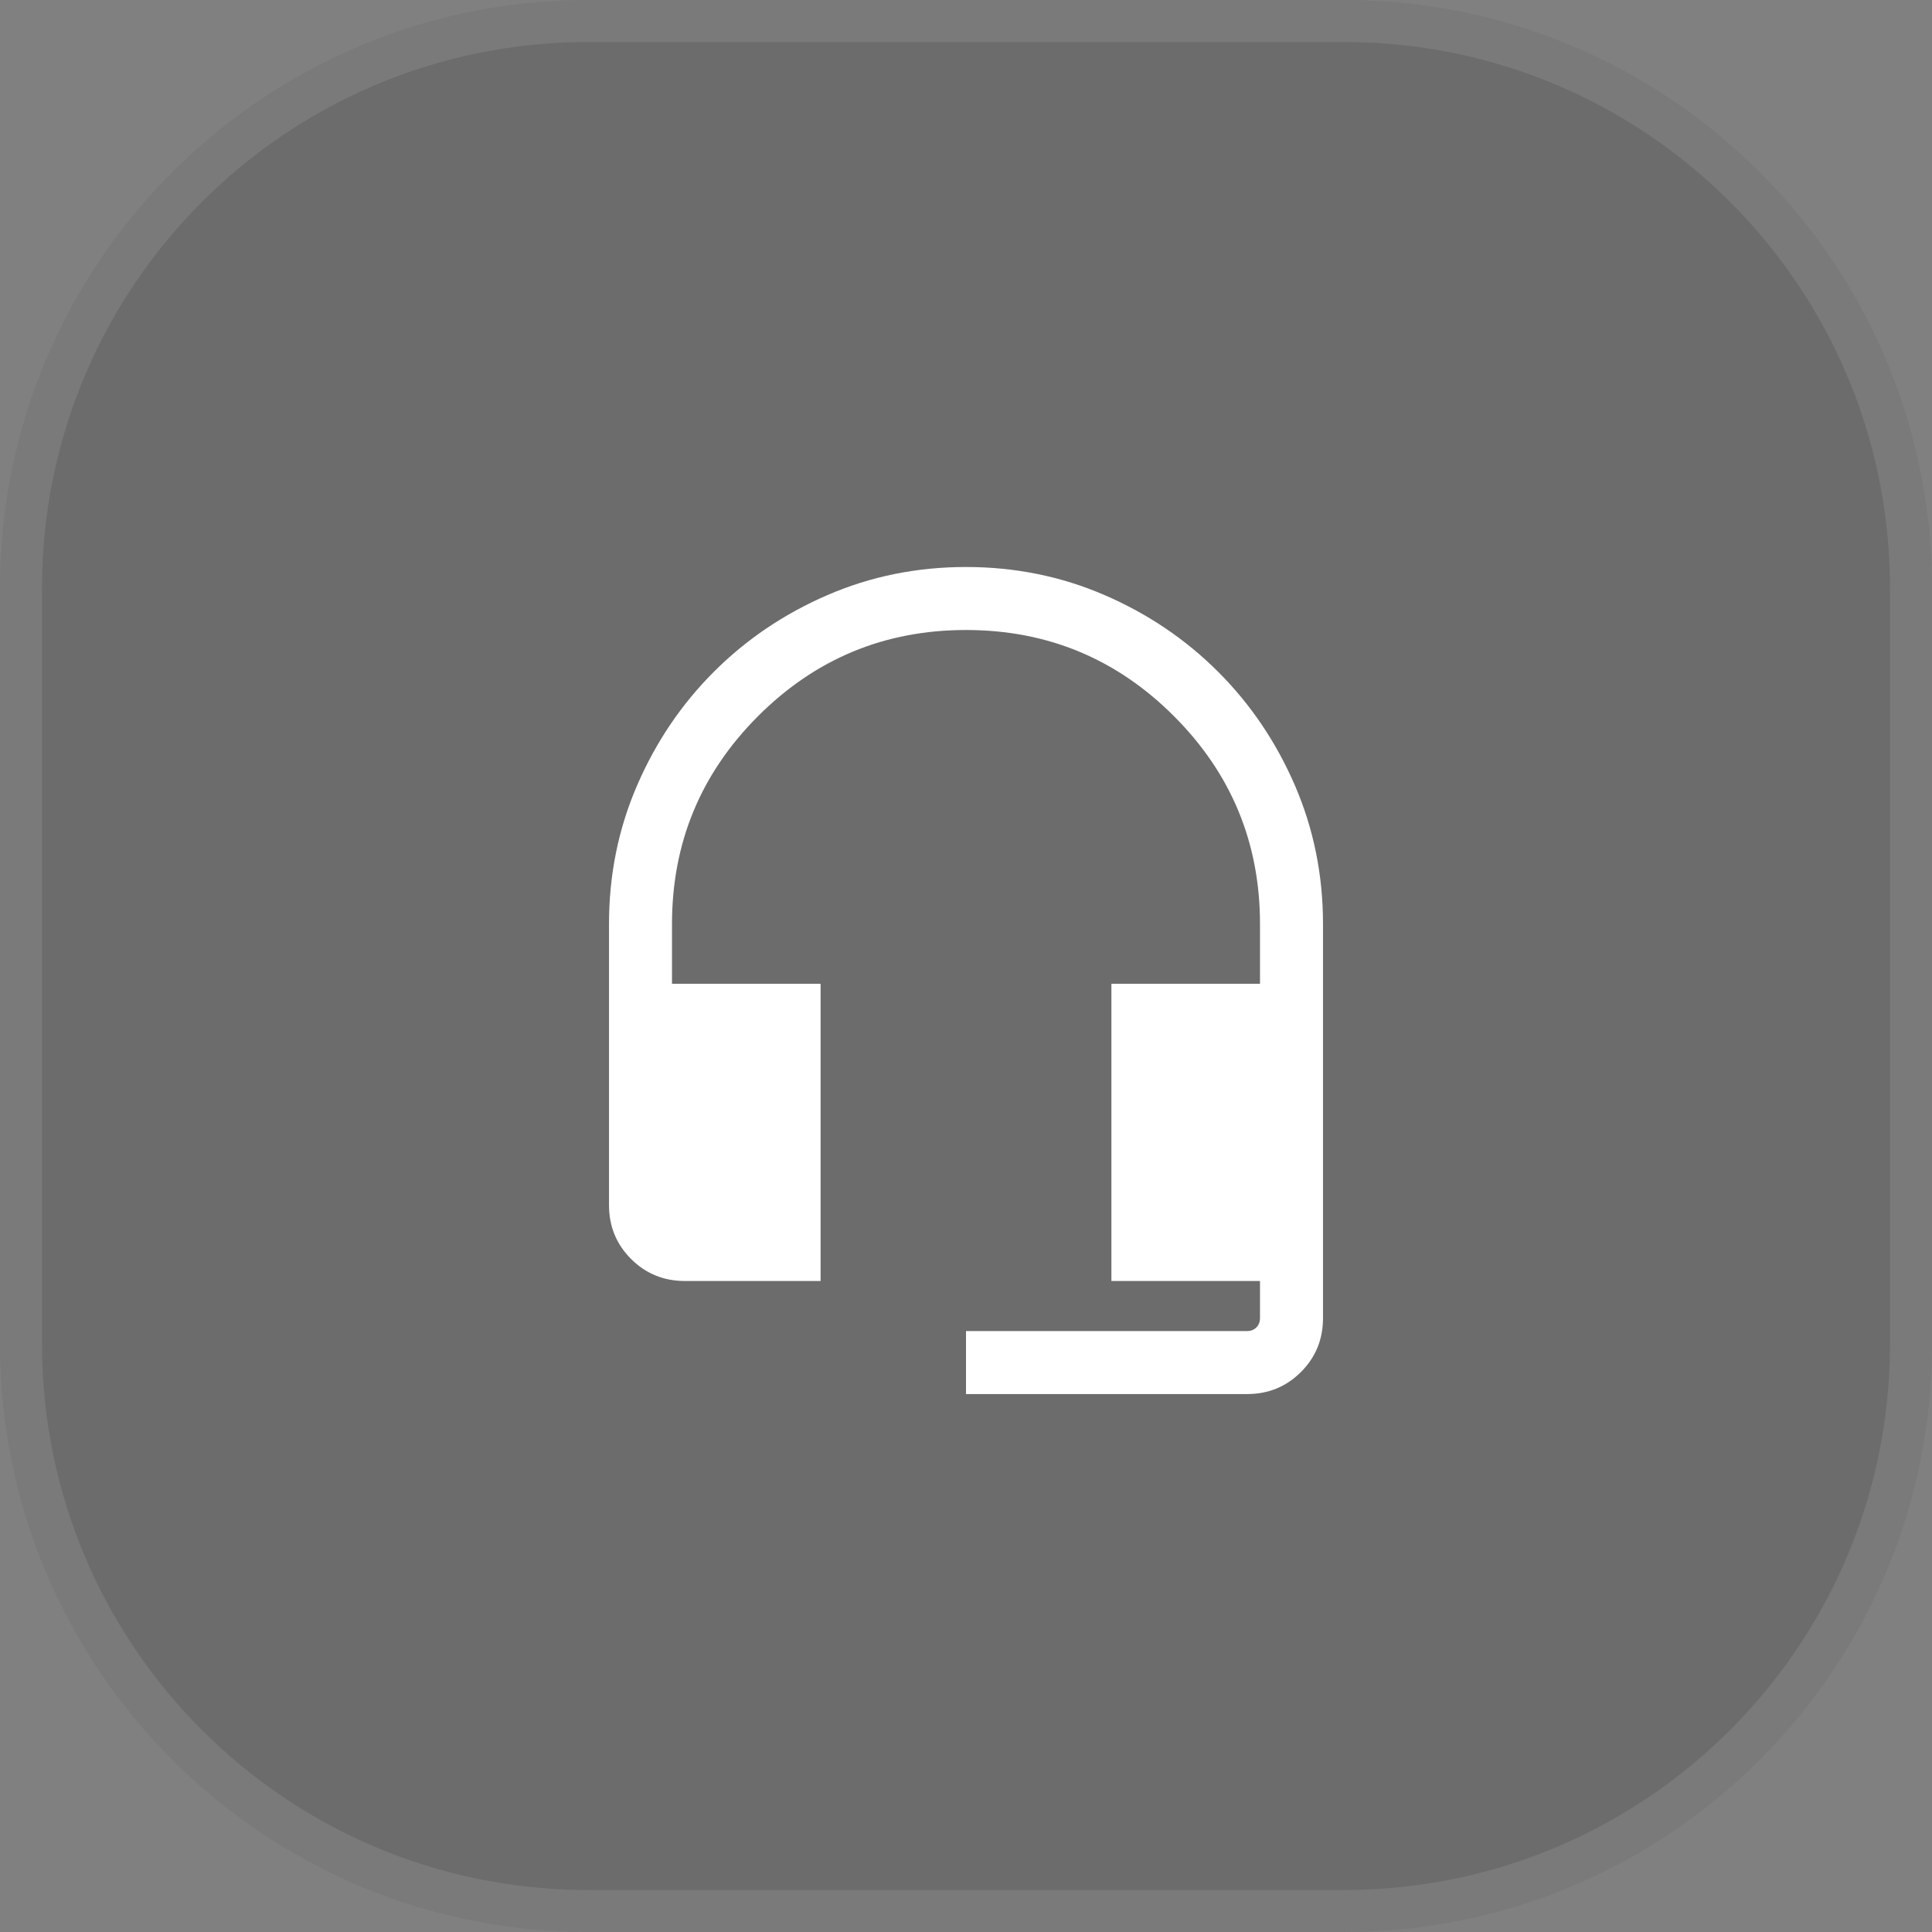
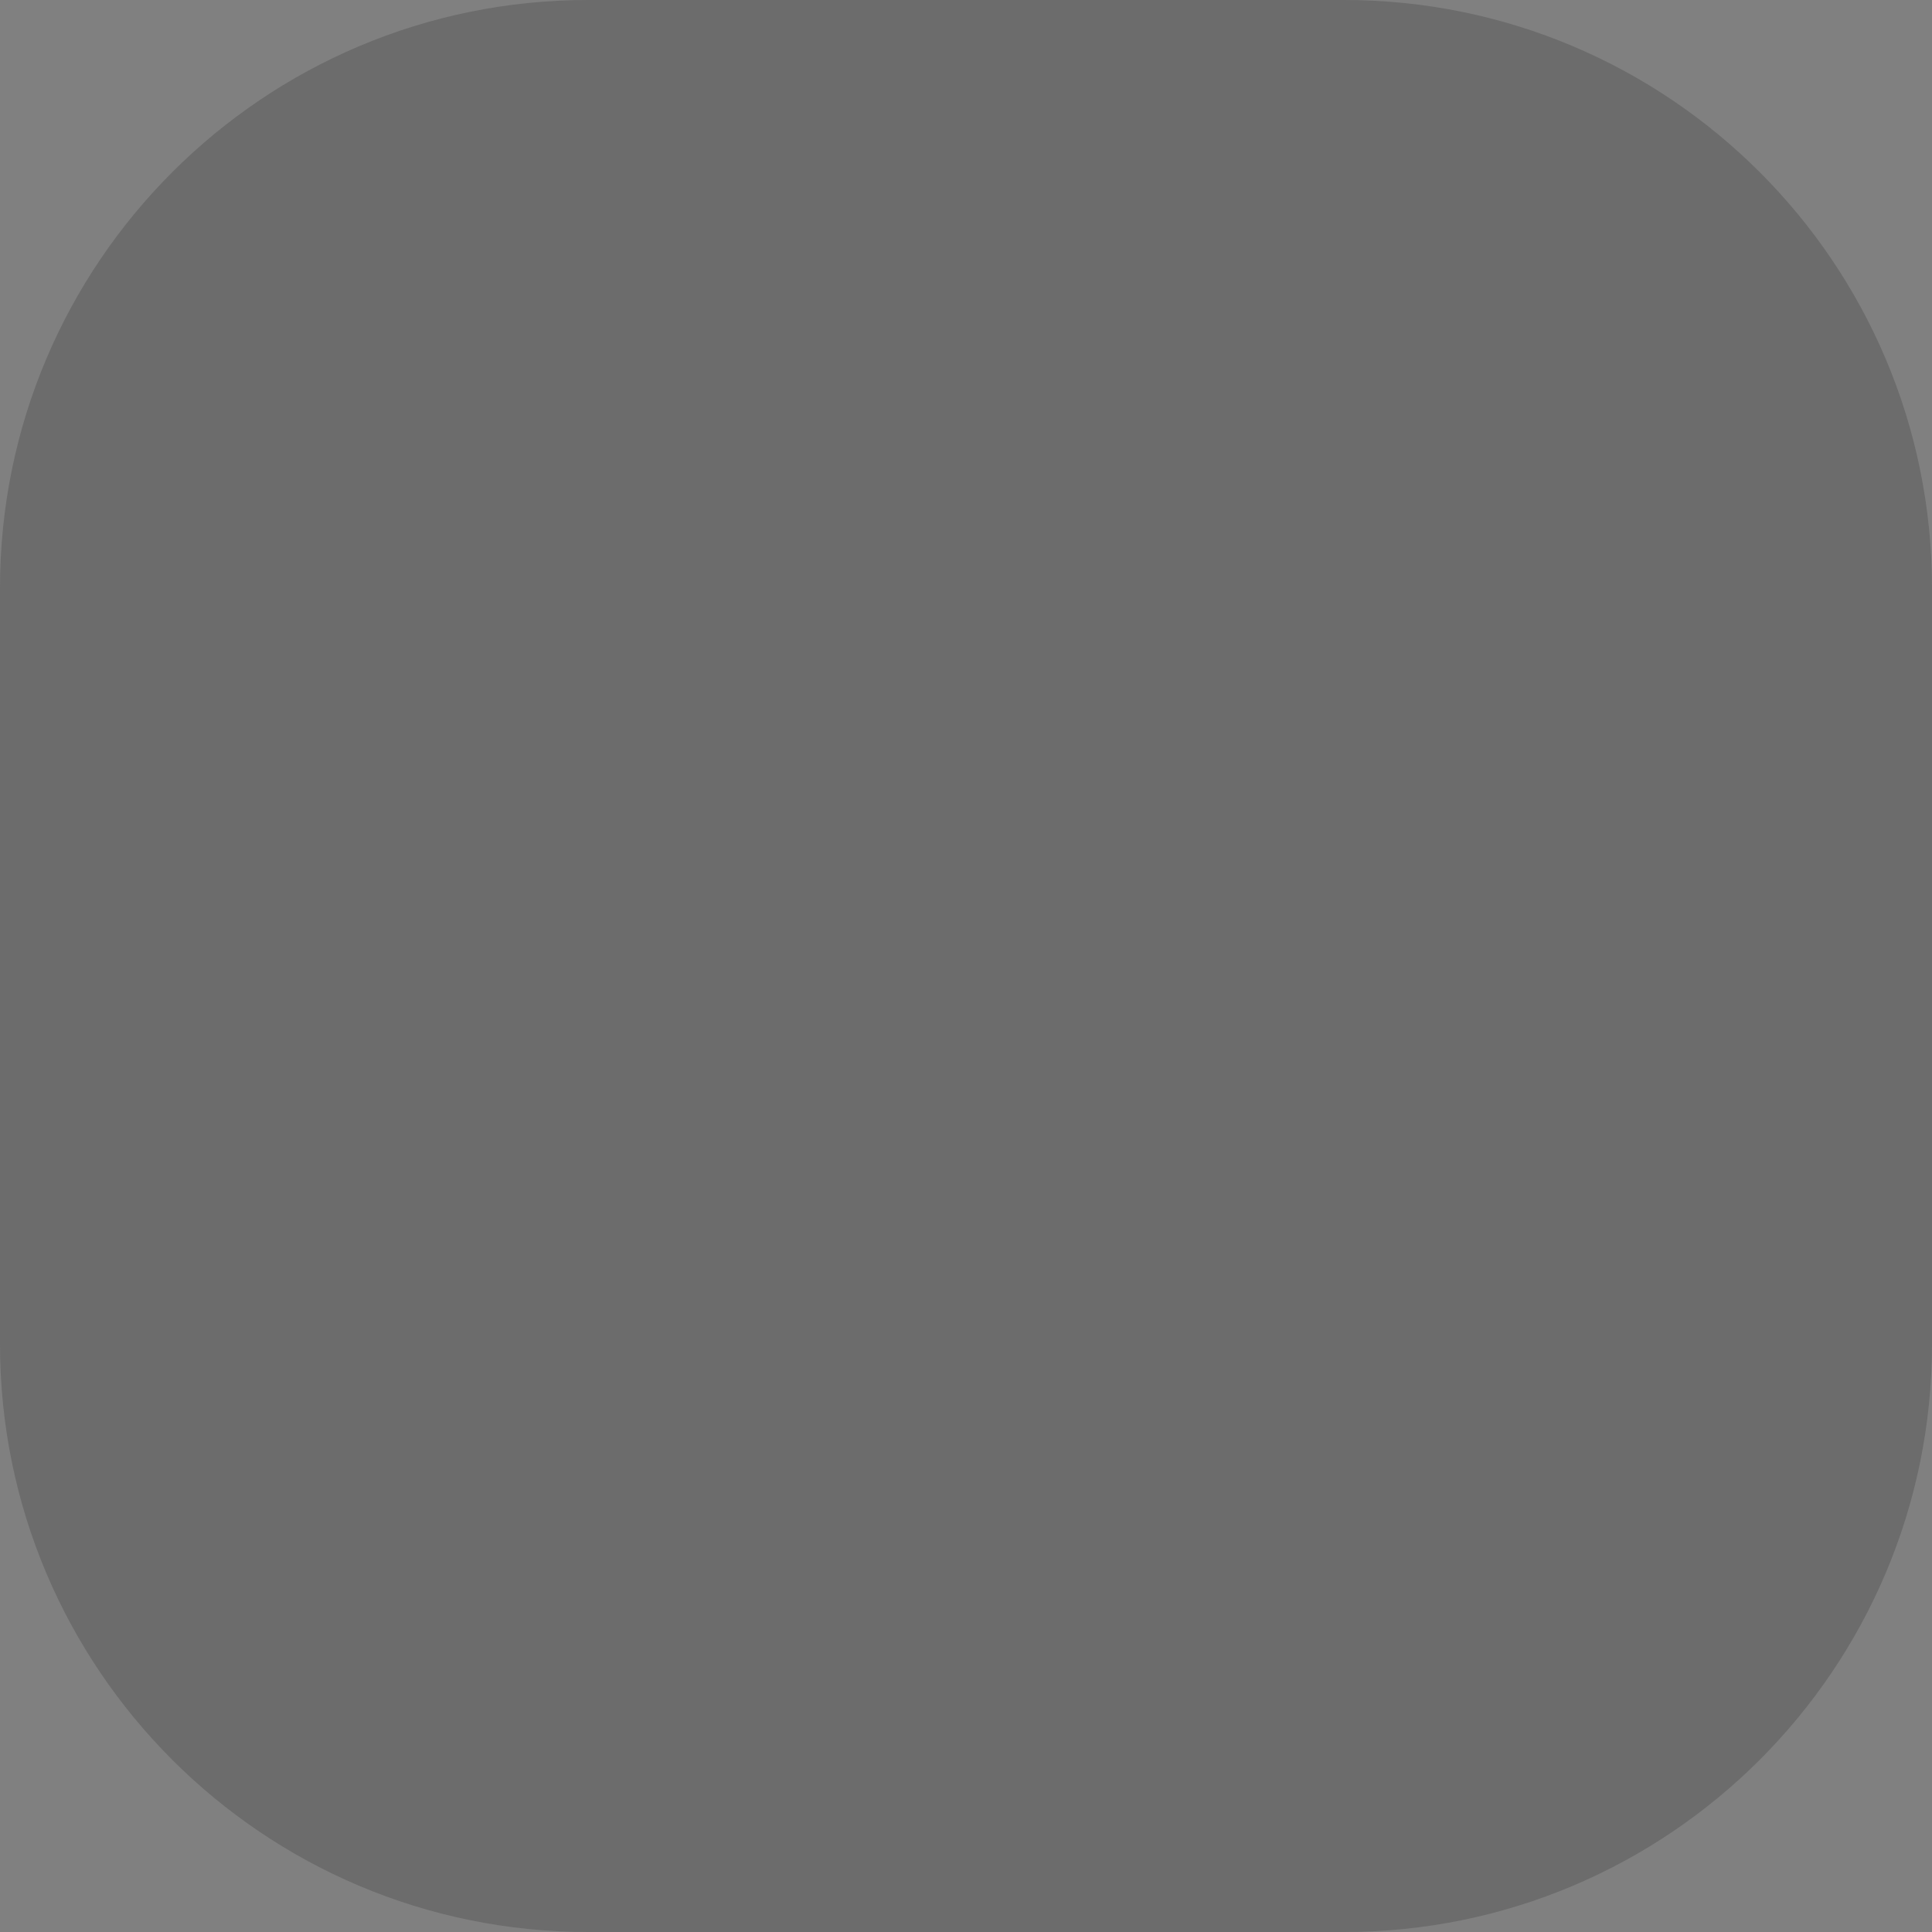
<svg xmlns="http://www.w3.org/2000/svg" width="46" height="46" viewBox="0 0 46 46" fill="none">
  <rect x="0" y="0" width="46" height="46" fill="#808080" stroke="none" />
  <path d="M0 14C0 6.268 6.268 0 14 0H32C39.732 0 46 6.268 46 14V32C46 39.732 39.732 46 32 46H14C6.268 46 0 39.732 0 32V14Z" fill="#3F3F3F" fill-opacity="0.3" />
-   <path d="M14 0.5H32C39.456 0.5 45.5 6.544 45.5 14V32C45.5 39.456 39.456 45.5 32 45.5H14C6.544 45.5 0.5 39.456 0.5 32V14C0.5 6.544 6.544 0.5 14 0.5Z" stroke="white" stroke-opacity="0.1" />
-   <path d="M23 33.192V31.692H29.692C29.782 31.692 29.856 31.663 29.913 31.606C29.971 31.548 30 31.474 30 31.384V30.5H26.462V23.423H30V22C30 20.067 29.317 18.417 27.95 17.05C26.583 15.683 24.933 15 23 15C21.067 15 19.417 15.683 18.05 17.05C16.683 18.417 16 20.067 16 22V23.423H19.538V30.5H16.308C15.803 30.5 15.375 30.325 15.025 29.975C14.675 29.625 14.5 29.197 14.5 28.692V22C14.5 20.831 14.723 19.731 15.169 18.7C15.615 17.669 16.224 16.768 16.996 15.996C17.768 15.224 18.669 14.615 19.7 14.169C20.731 13.723 21.831 13.5 23 13.5C24.169 13.5 25.269 13.723 26.3 14.169C27.331 14.615 28.232 15.224 29.004 15.996C29.776 16.768 30.385 17.669 30.831 18.7C31.277 19.731 31.5 20.831 31.5 22V31.384C31.5 31.89 31.325 32.317 30.975 32.667C30.625 33.017 30.197 33.192 29.692 33.192H23Z" fill="white" />
</svg>